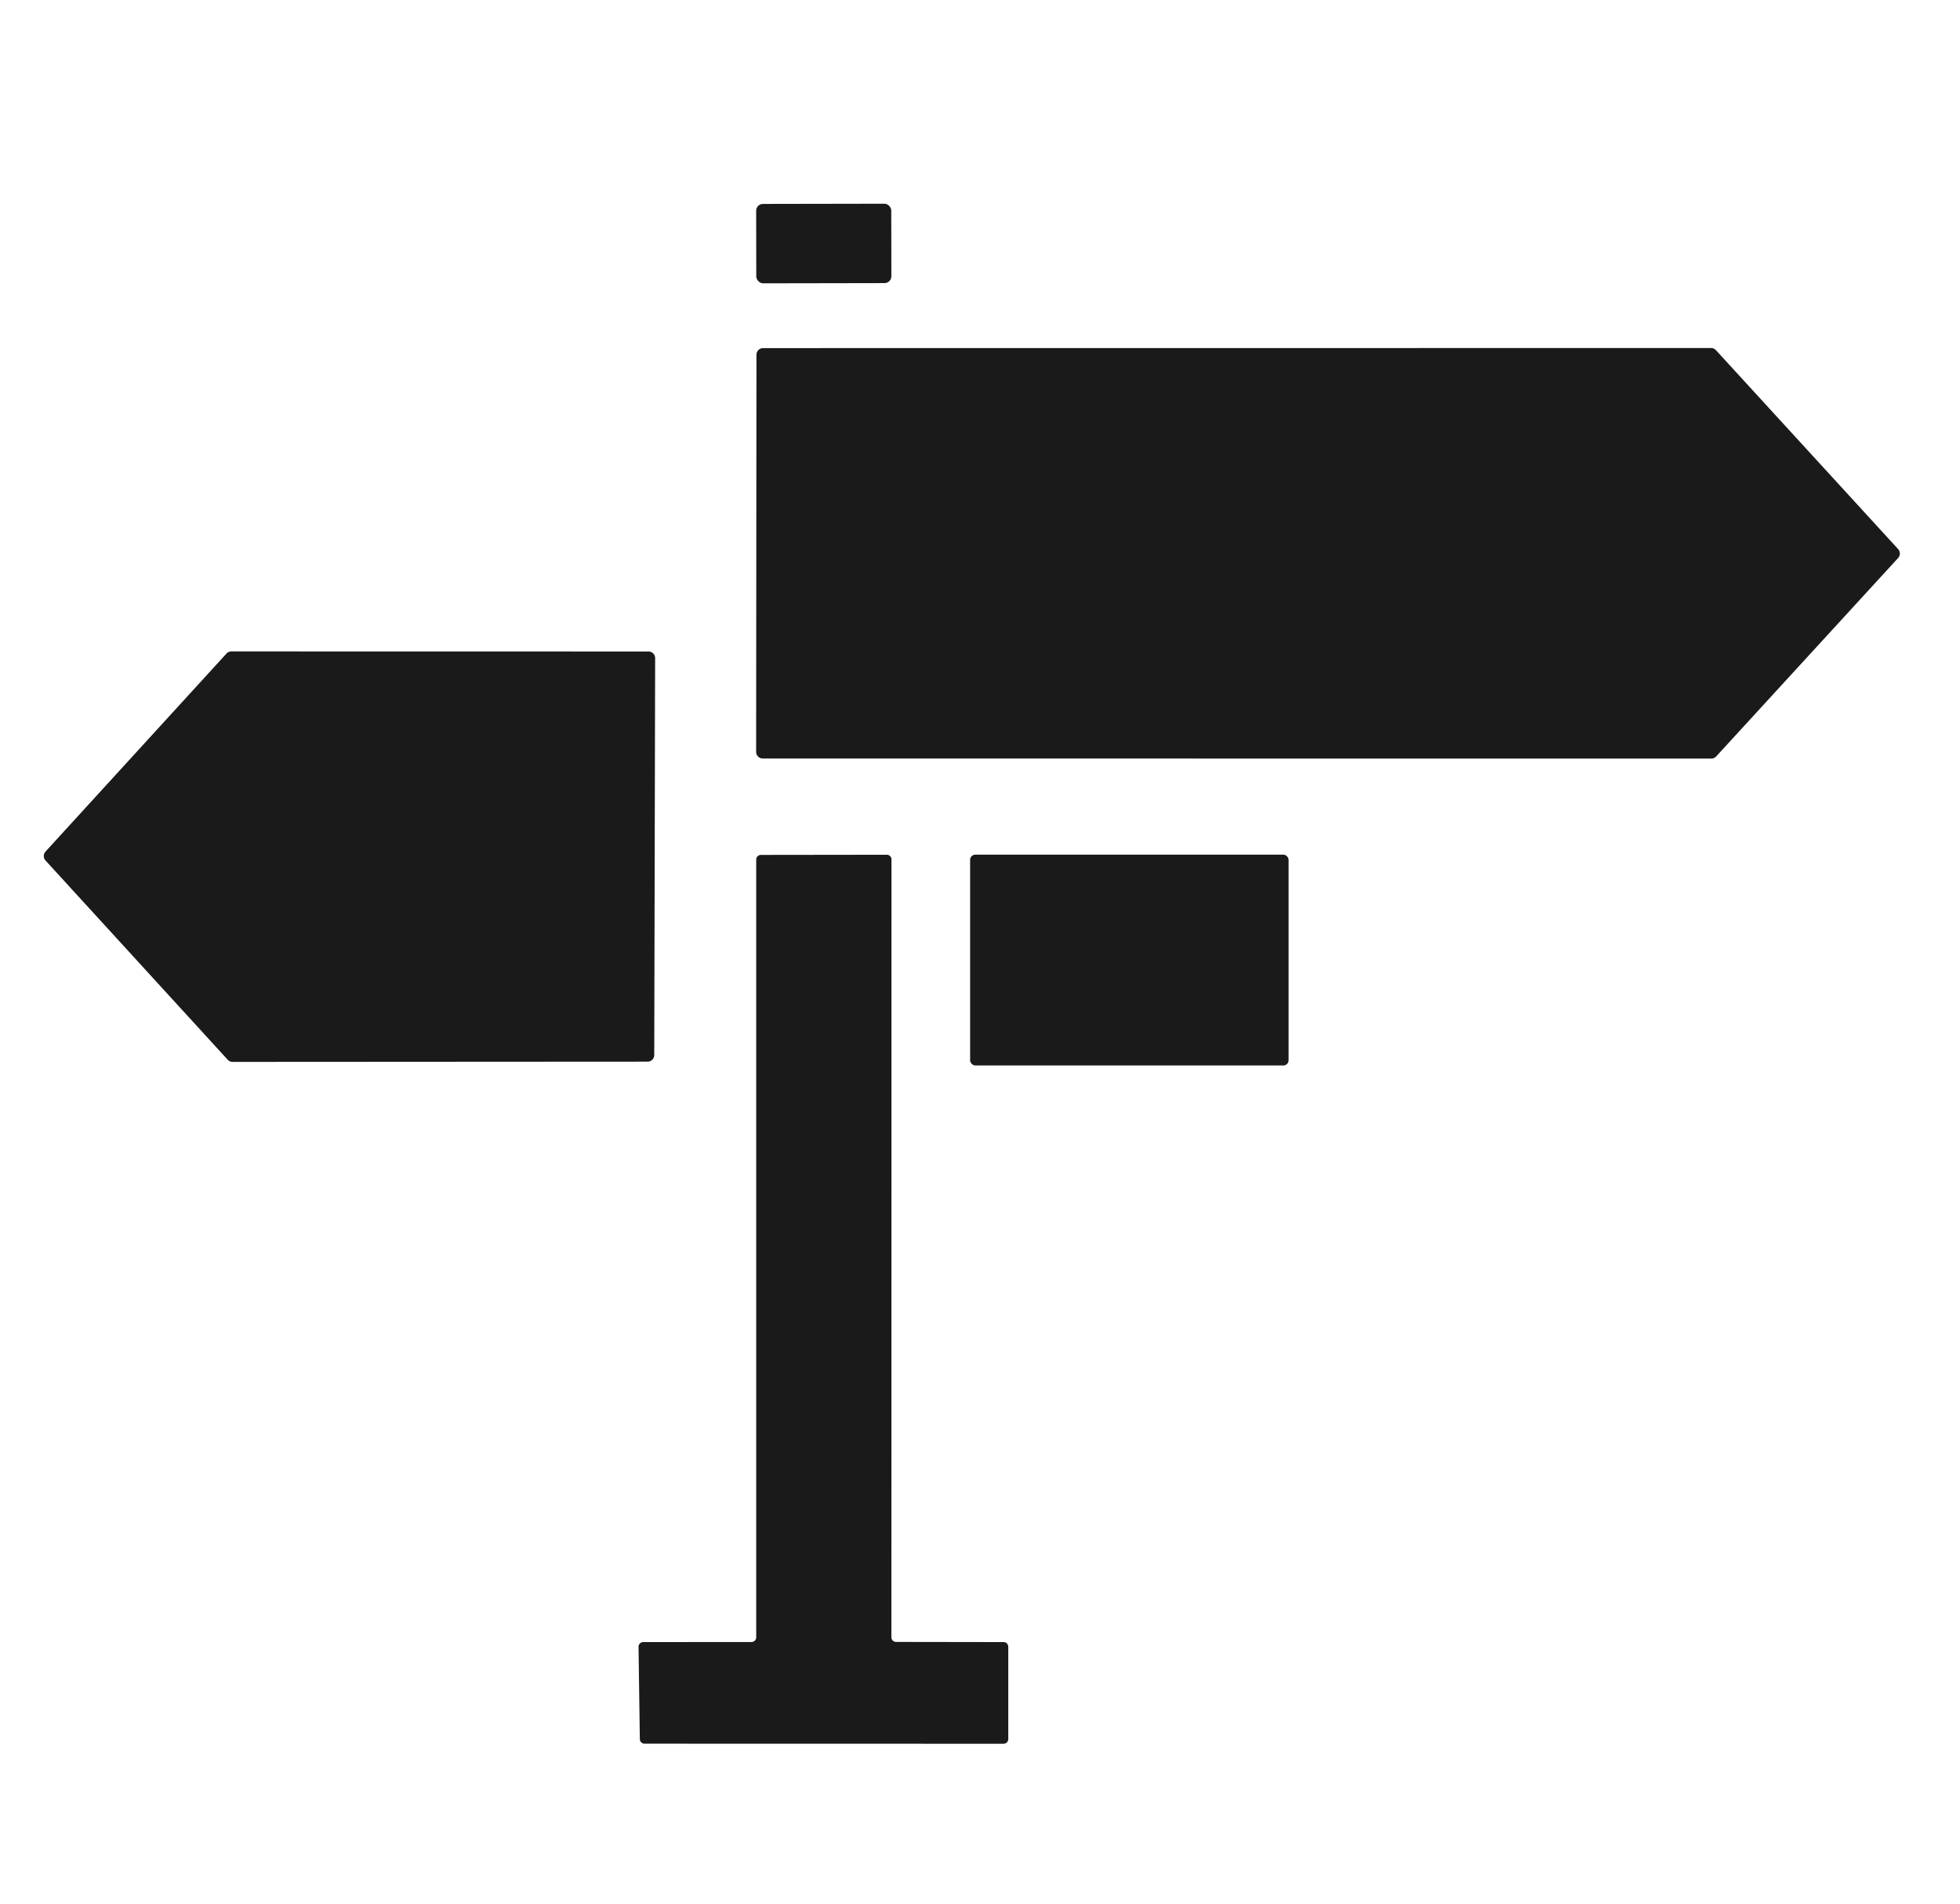
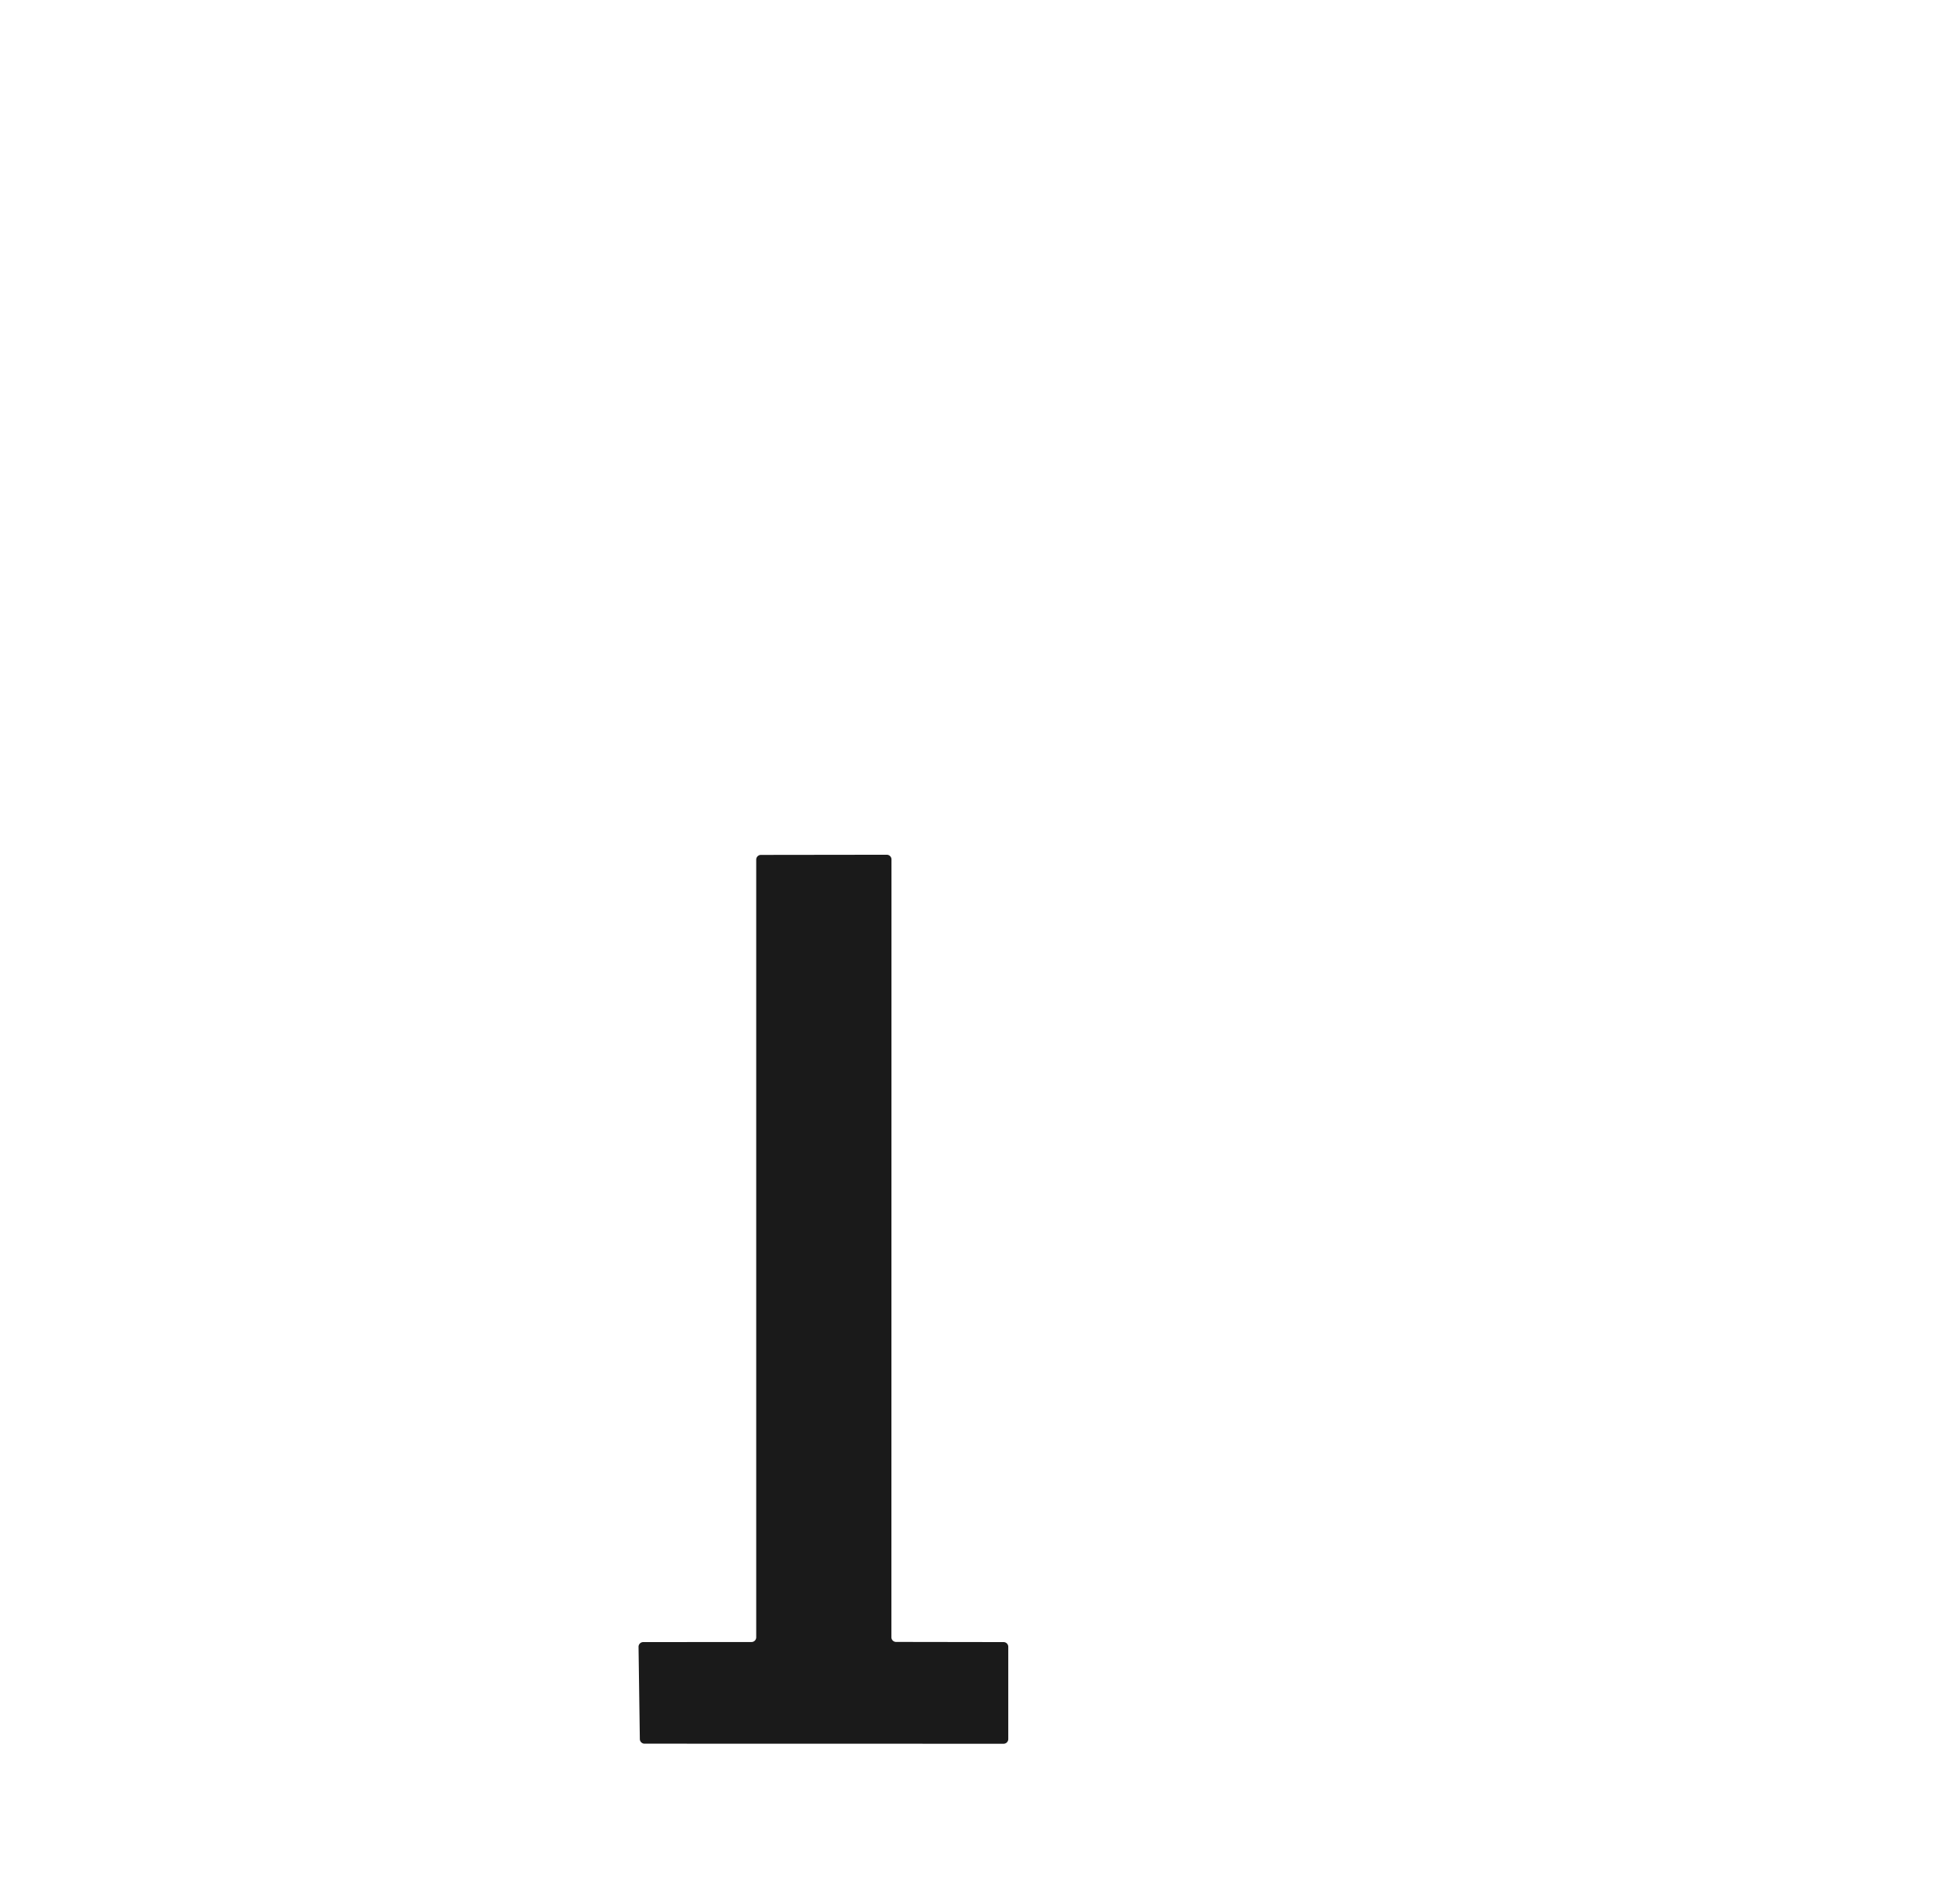
<svg xmlns="http://www.w3.org/2000/svg" version="1.1" viewBox="0.00 0.00 242.00 235.00">
-   <rect fill="#1a1a1a" x="-8.34" y="-4.90" transform="translate(101.71,30.06) rotate(-0.1)" width="16.68" height="9.80" rx="0.84" />
-   <path fill="#1a1a1a" d=" M 211.30 93.64 L 94.18 93.63 A 0.82 0.82 0.0 0 1 93.36 92.81 L 93.40 43.79 A 0.82 0.82 0.0 0 1 94.22 42.97 L 211.27 42.96 A 0.82 0.82 0.0 0 1 211.87 43.23 L 234.36 67.78 A 0.82 0.82 0.0 0 1 234.36 68.88 L 211.90 93.37 A 0.82 0.82 0.0 0 1 211.30 93.64 Z" />
-   <path fill="#1a1a1a" d=" M 28.56 80.41 L 80.07 80.42 A 0.82 0.82 0.0 0 1 80.89 81.24 L 80.78 130.23 A 0.82 0.82 0.0 0 1 79.96 131.05 L 28.71 131.08 A 0.82 0.82 0.0 0 1 28.11 130.81 L 5.62 106.22 A 0.82 0.82 0.0 0 1 5.62 105.12 L 27.96 80.68 A 0.82 0.82 0.0 0 1 28.56 80.41 Z" />
  <path fill="#1a1a1a" d=" M 93.95 105.53 L 109.49 105.51 A 0.58 0.58 0.0 0 1 110.07 106.09 L 110.06 202.10 A 0.58 0.58 0.0 0 0 110.64 202.68 L 123.91 202.70 A 0.58 0.58 0.0 0 1 124.49 203.28 L 124.49 214.67 A 0.58 0.58 0.0 0 1 123.91 215.25 L 79.58 215.24 A 0.58 0.58 0.0 0 1 79.00 214.67 L 78.84 203.29 A 0.58 0.58 0.0 0 1 79.42 202.70 L 92.79 202.69 A 0.58 0.58 0.0 0 0 93.37 202.11 L 93.37 106.11 A 0.58 0.58 0.0 0 1 93.95 105.53 Z" />
-   <rect fill="#1a1a1a" x="119.78" y="105.50" width="39.32" height="26.02" rx="0.64" />
</svg>